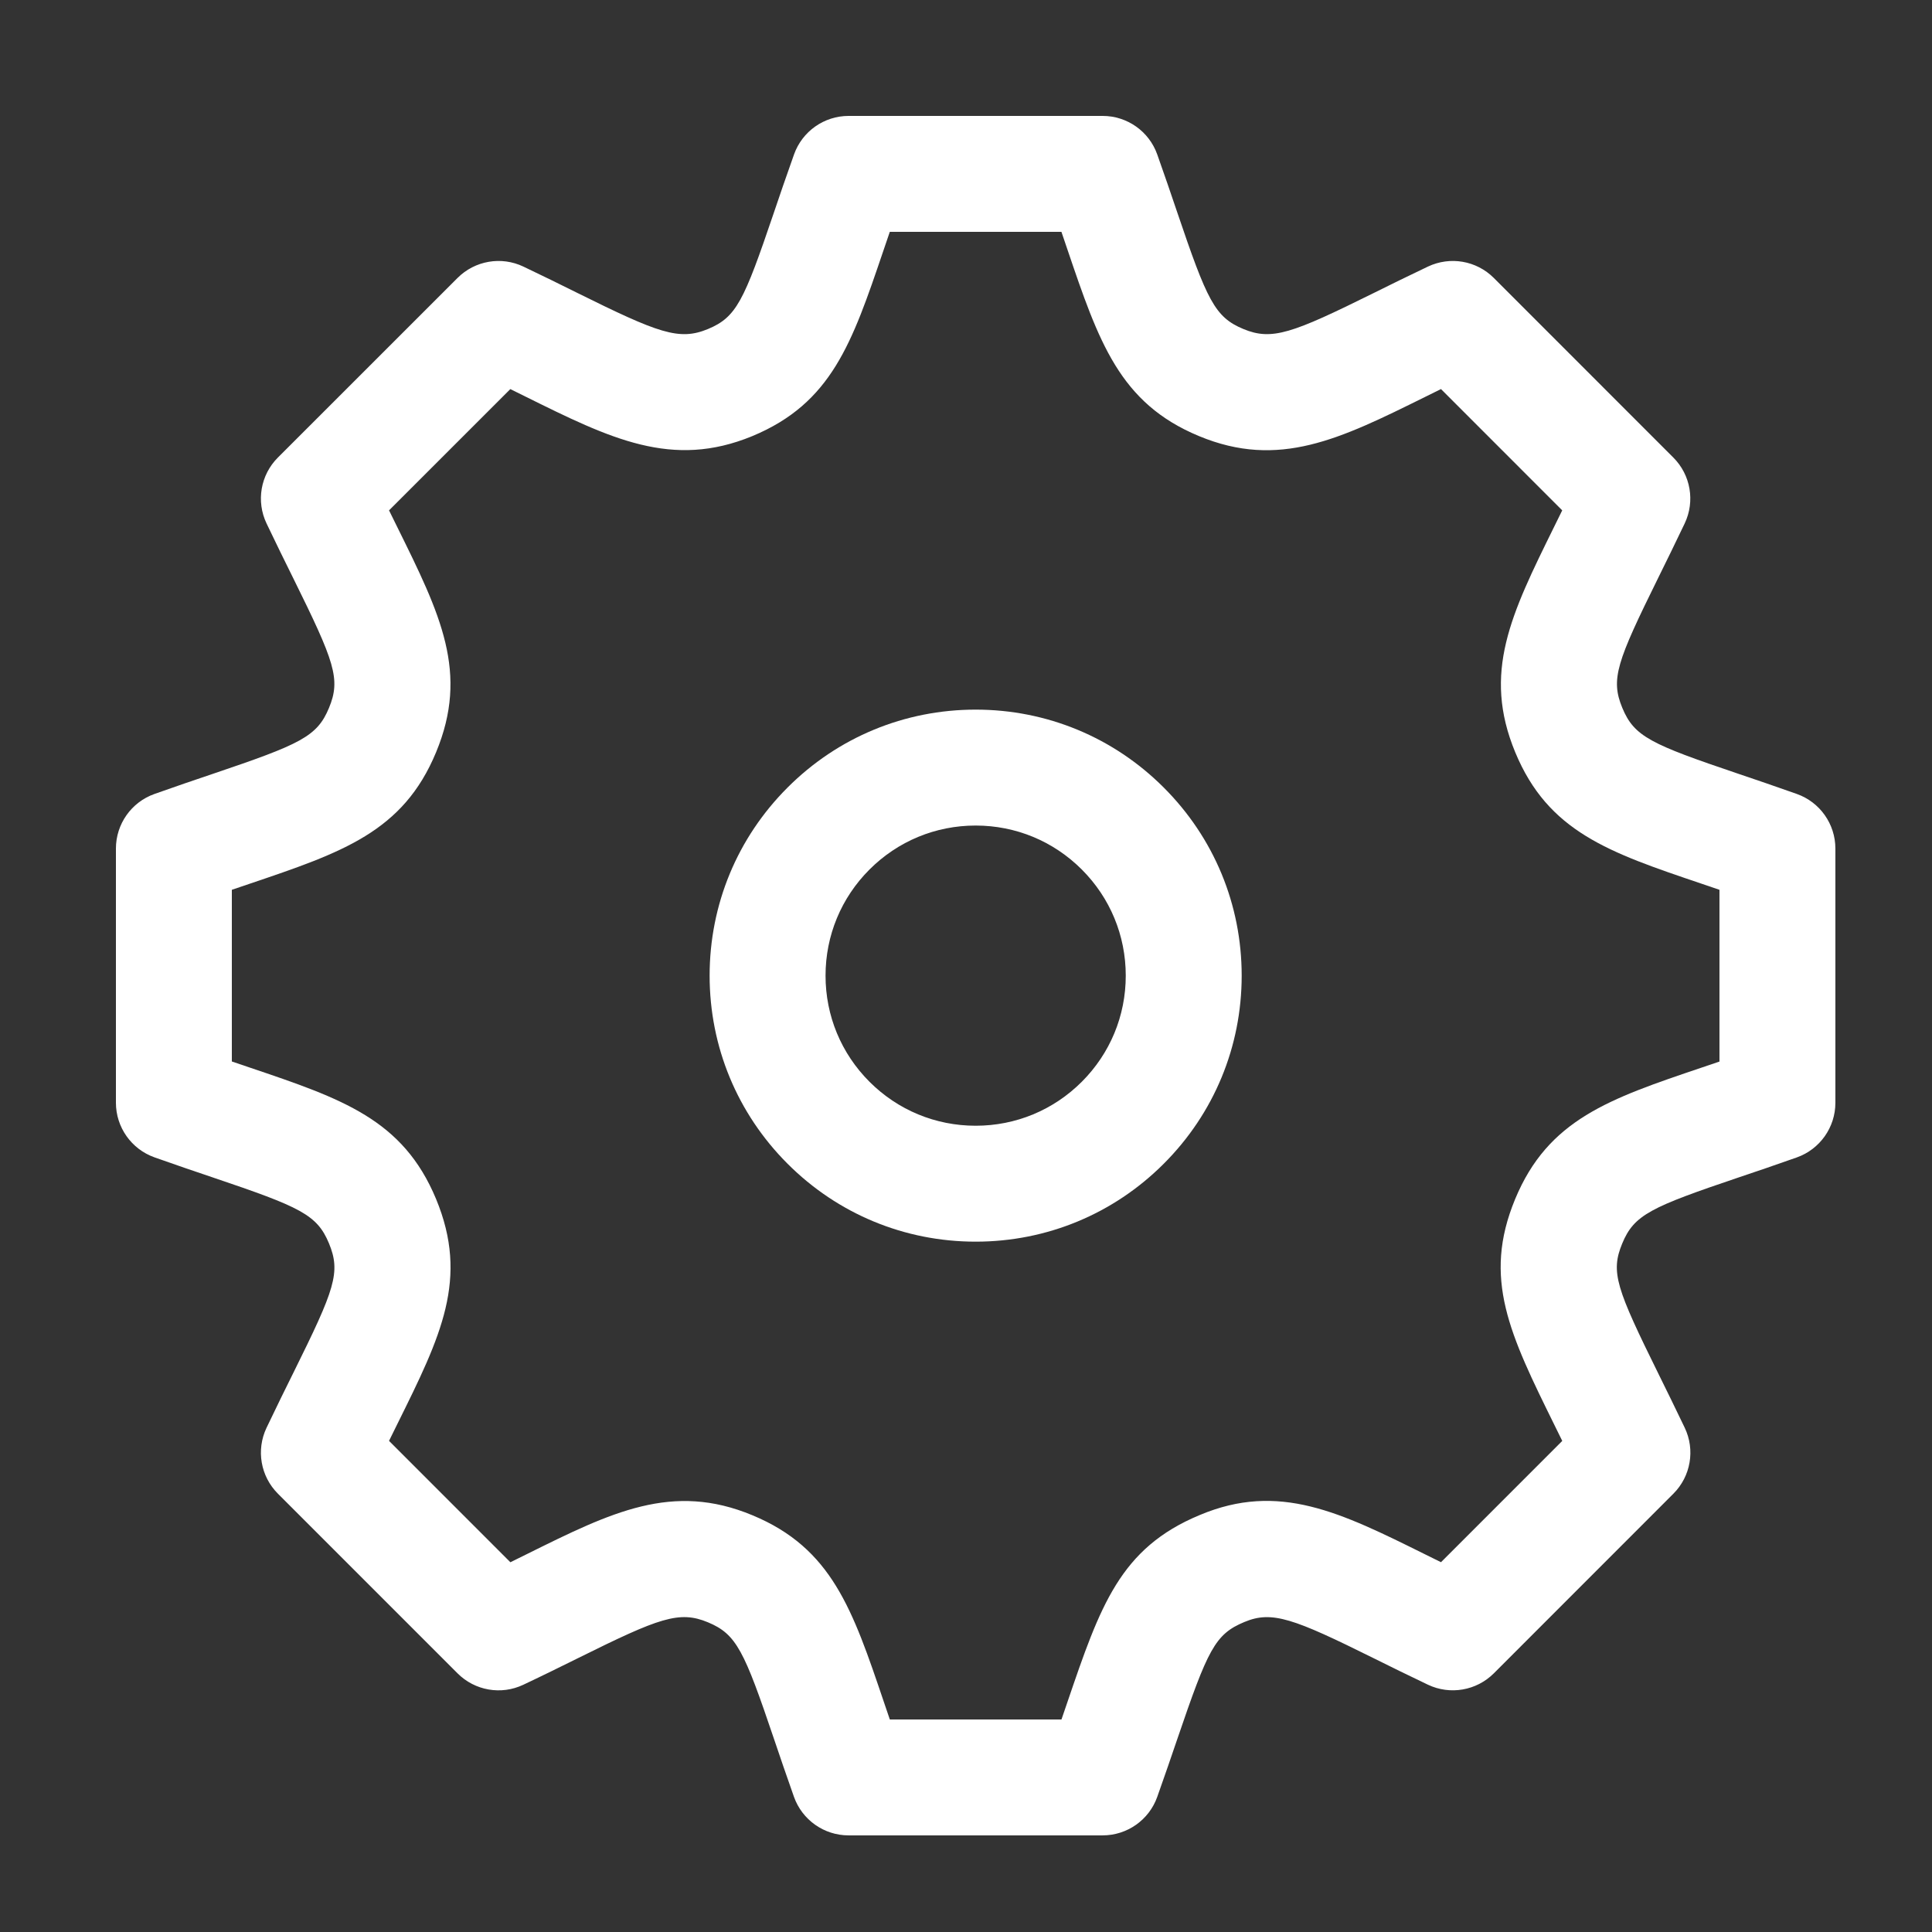
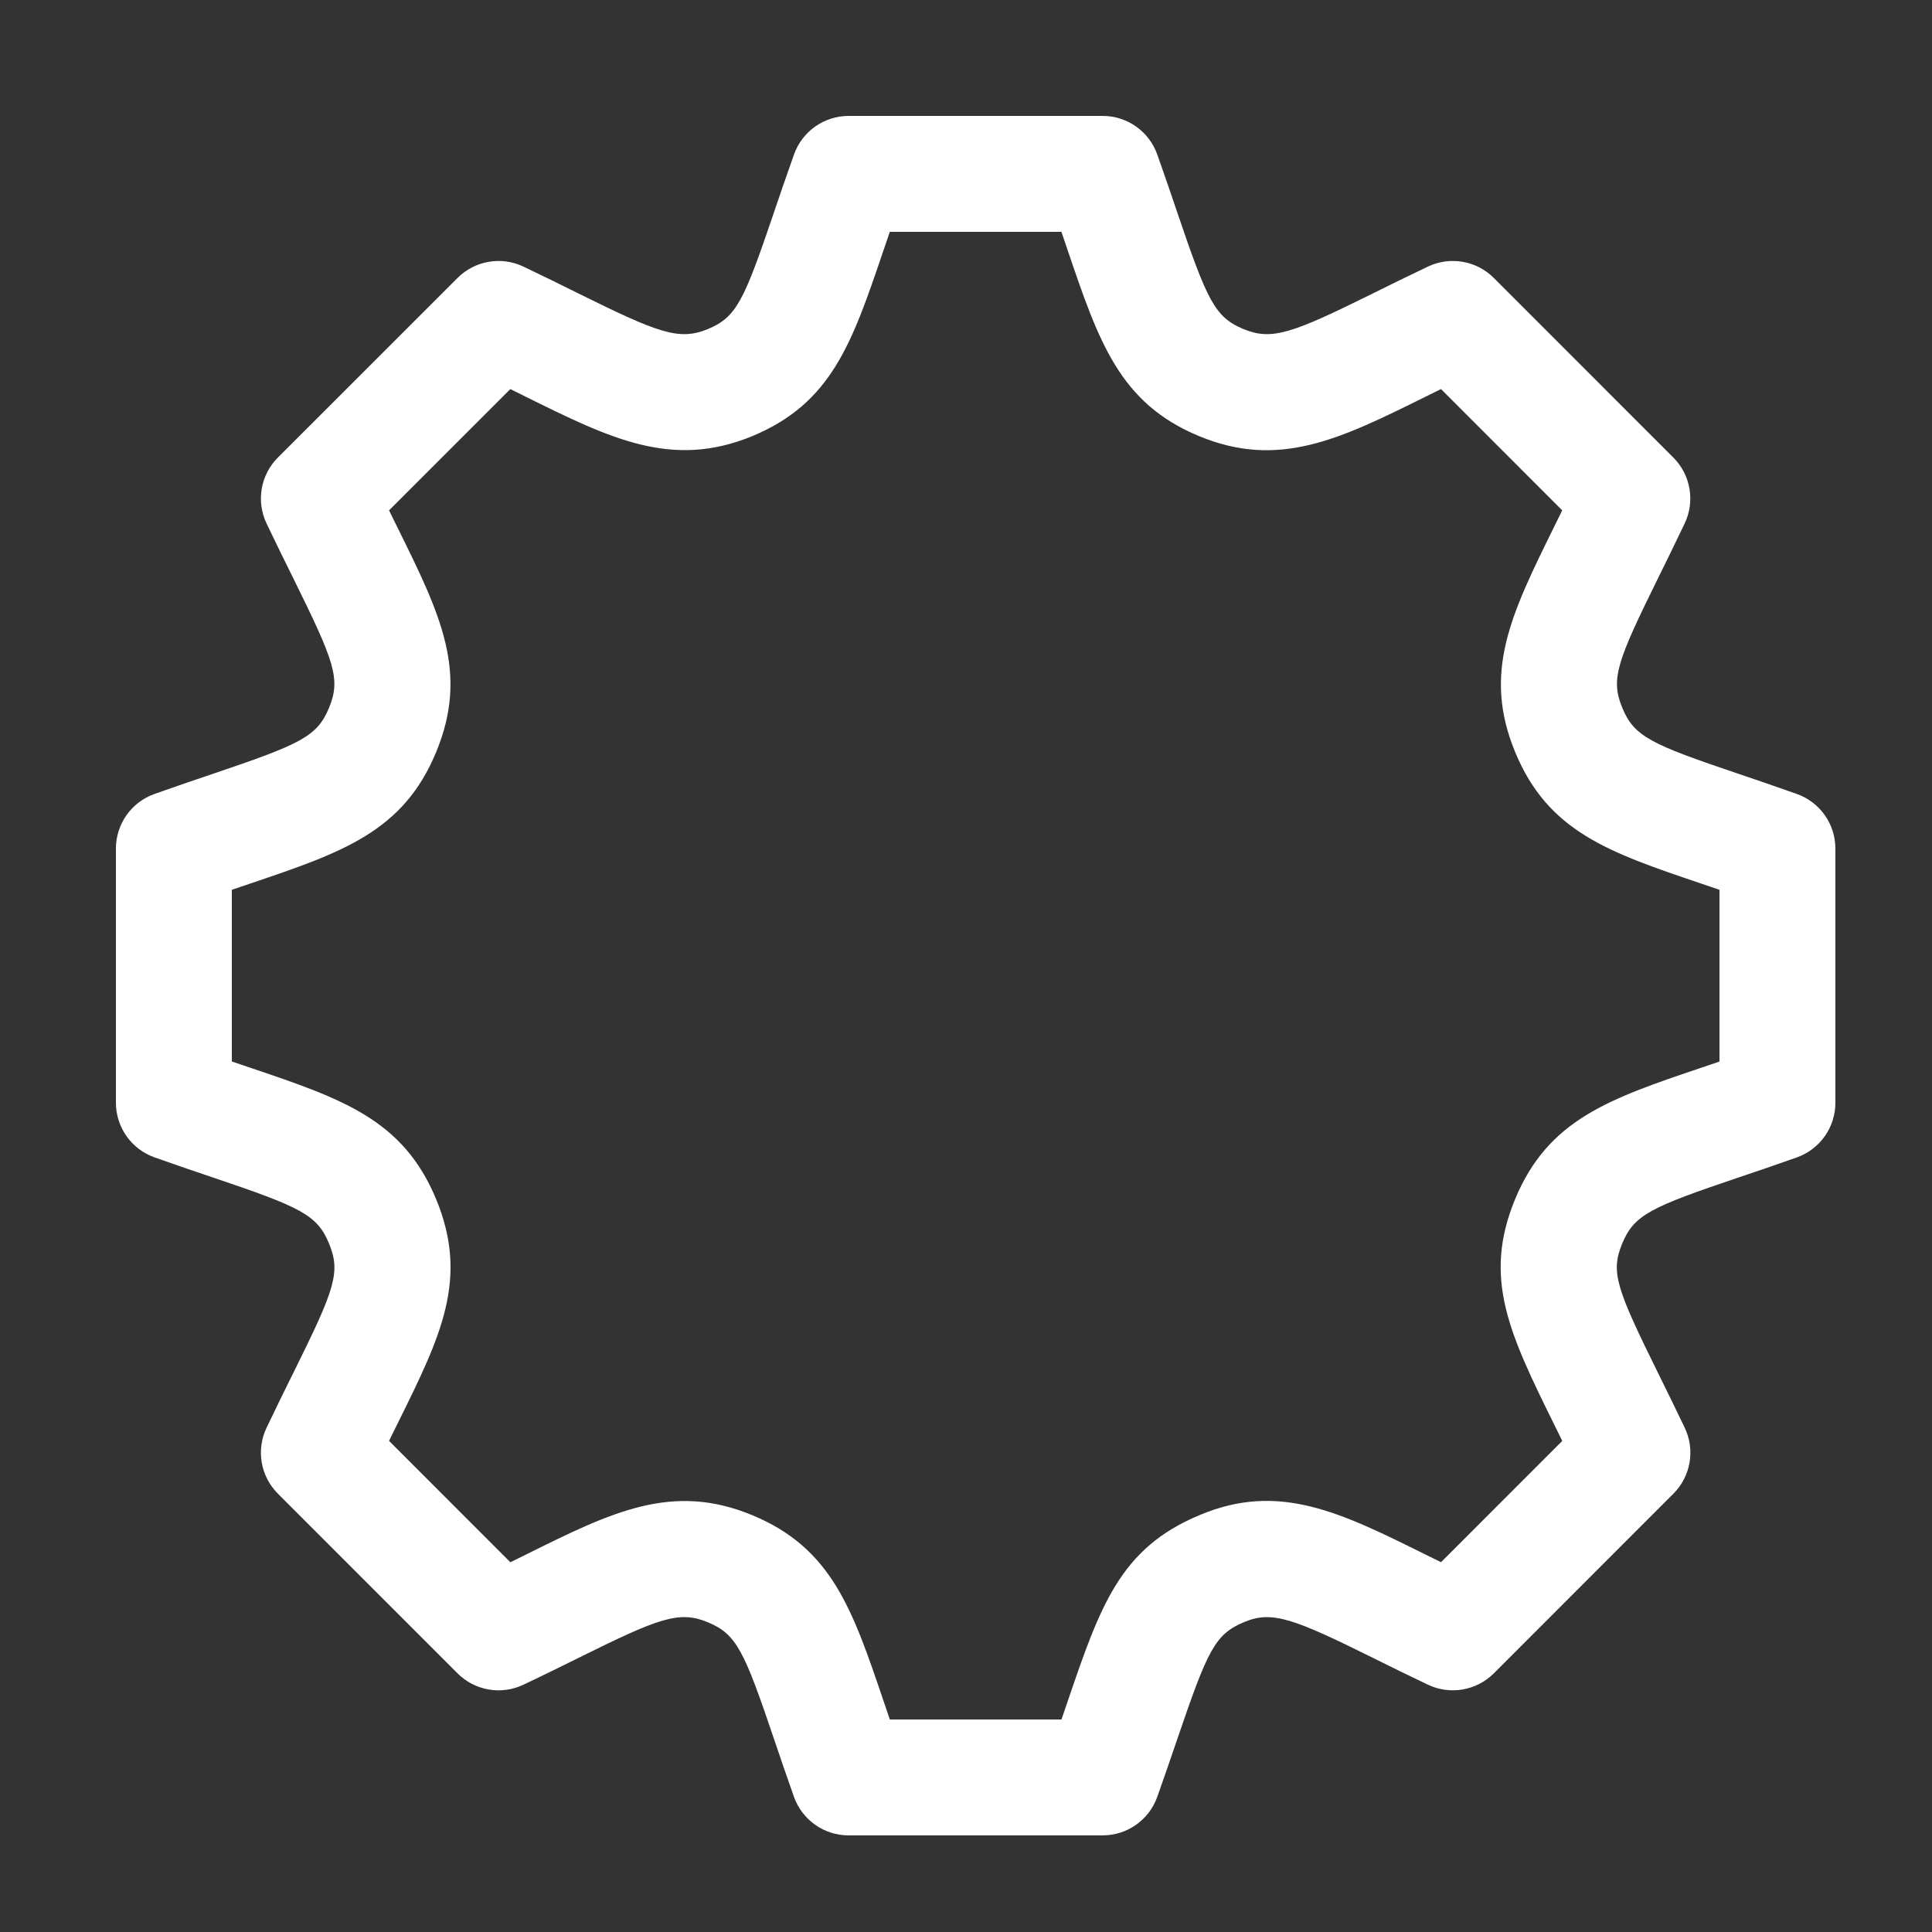
<svg xmlns="http://www.w3.org/2000/svg" width="100" height="100" viewBox="0 0 100 100">
  <rect x="0" y="0" width="100" height="100" fill="#333333" stroke="none" />
  <g fill="none" fill-rule="evenodd">
    <g fill="#FFF">
      <g>
        <path d="M85.999 51.081h.01-.01zM40.057 82.999h8.885l.308-.901c1.694-4.968 2.718-7.967 6.848-9.68 4.095-1.723 7.279-.142 11.684 2.044l.804.397 6.276-6.278-.376-.764c-2.347-4.761-3.765-7.636-2.063-11.752 1.71-4.124 4.874-5.192 9.663-6.81l.913-.309v-8.89c-.334-.115-.656-.223-.966-.329-4.757-1.609-7.899-2.672-9.606-6.792-1.706-4.123-.225-7.127 2.018-11.675l.415-.844-6.275-6.278-.839.415c-4.384 2.17-7.551 3.737-11.688 2.018-4.112-1.706-5.187-4.878-6.816-9.679-.097-.288-.197-.584-.303-.892h-8.883l-.348 1.021c-1.604 4.726-2.663 7.847-6.771 9.553-4.153 1.713-7.347.13-11.767-2.061l-.756-.373-6.278 6.276.427.867c2.241 4.533 3.721 7.528 2.007 11.656-1.706 4.119-4.863 5.186-9.642 6.802L6 40.056v8.886c.326.112.642.218.945.321 4.765 1.611 7.912 2.675 9.625 6.795 1.715 4.14.246 7.106-1.978 11.597l-.456.924 6.281 6.283.871-.43c4.364-2.165 7.519-3.726 11.656-2.003 4.113 1.707 5.184 4.874 6.806 9.667l.307.903zm11.016 6H37.922c-1.27 0-2.402-.8-2.827-1.996-.389-1.096-.725-2.086-1.029-2.984-1.546-4.571-1.94-5.433-3.425-6.05-1.482-.616-2.514-.232-6.689 1.839-.865.428-1.813.898-2.866 1.395-1.149.544-2.508.304-3.403-.591l-9.299-9.3c-.898-.897-1.133-2.262-.589-3.408.514-1.081.99-2.043 1.421-2.912 2.108-4.258 2.433-5.135 1.812-6.635-.618-1.486-1.473-1.879-6.005-3.41-.908-.307-1.913-.647-3.027-1.043C.8 53.479 0 52.347 0 51.077V37.922c0-1.27.799-2.402 1.994-2.826 1.106-.394 2.106-.732 3.011-1.038 4.549-1.539 5.408-1.931 6.023-3.416.62-1.495.29-2.383-1.843-6.701-.421-.851-.887-1.793-1.389-2.848-.546-1.147-.311-2.513.588-3.411l9.299-9.296c.897-.897 2.263-1.134 3.409-.587 1.004.476 1.911.926 2.742 1.338 4.262 2.113 5.316 2.511 6.81 1.893 1.473-.612 1.862-1.459 3.382-5.937.315-.927.664-1.957 1.074-3.103C35.526.797 36.657 0 37.925 0h13.148c1.27 0 2.402.799 2.826 1.995.388 1.089.723 2.075 1.026 2.97 1.554 4.584 1.95 5.449 3.433 6.065 1.479.613 2.521.228 6.726-1.854.853-.423 1.789-.886 2.829-1.379 1.149-.543 2.51-.307 3.407.59l9.292 9.296c.897.897 1.132 2.262.588 3.409-.496 1.044-.957 1.976-1.373 2.821-2.142 4.343-2.474 5.235-1.856 6.727.615 1.485 1.467 1.876 5.985 3.404.914.309 1.926.652 3.049 1.052 1.195.424 1.994 1.556 1.994 2.826v13.159c0 1.27-.8 2.402-1.996 2.827-1.1.391-2.095.727-2.997 1.031-4.562 1.541-5.423 1.935-6.039 3.422-.618 1.493-.309 2.323 1.901 6.803.403.818.85 1.723 1.332 2.733.549 1.147.315 2.516-.584 3.415l-9.296 9.3c-.898.896-2.262 1.133-3.408.589-1.023-.485-1.949-.944-2.796-1.364-4.157-2.062-5.274-2.484-6.708-1.882-1.526.633-1.891 1.426-3.479 6.08-.303.89-.64 1.876-1.03 2.971-.425 1.195-1.557 1.993-2.826 1.993z" transform="translate(6, 6)" />
-         <path d="M44.5 36.73c-2.076 0-4.026.808-5.494 2.275-1.468 1.468-2.276 3.418-2.276 5.495 0 2.075.808 4.025 2.276 5.493 1.468 1.467 3.418 2.275 5.494 2.275 2.075 0 4.025-.808 5.493-2.275 1.468-1.468 2.276-3.418 2.276-5.493 0-2.077-.808-4.027-2.276-5.495-1.468-1.467-3.418-2.275-5.493-2.275m0 21.538c-3.679 0-7.137-1.433-9.736-4.033-2.601-2.6-4.034-6.058-4.034-9.735 0-3.679 1.433-7.137 4.034-9.737 2.599-2.6 6.057-4.033 9.736-4.033 3.678 0 7.135 1.432 9.735 4.033 2.602 2.601 4.034 6.058 4.034 9.737 0 3.677-1.433 7.135-4.034 9.735-2.599 2.6-6.057 4.033-9.735 4.033" transform="translate(6, 6)" />
      </g>
    </g>
  </g>
</svg>